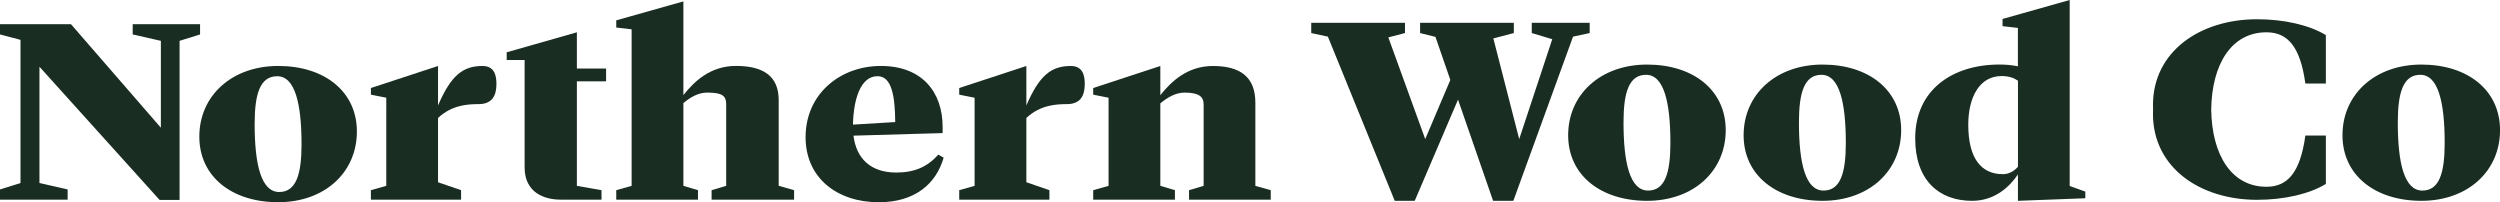
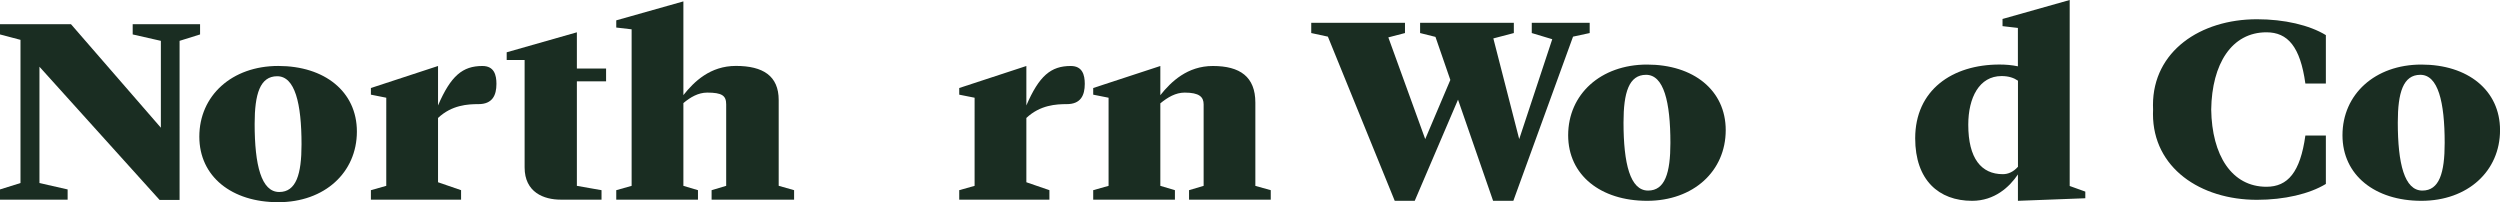
<svg xmlns="http://www.w3.org/2000/svg" version="1.1" id="Layer_1" x="0px" y="0px" viewBox="0 0 702.75 56.85" style="enable-background:new 0 0 702.75 56.85;" xml:space="preserve">
  <style type="text/css">
	.st0{fill:#1A2D22;}
</style>
  <path class="st0" d="M56.24,6.8v2.88l-5.76,1.8V56.2h-5.62L11.09,18.76v32.69l7.92,1.8v2.88H0v-2.88l5.76-1.8V11.2L0,9.68V6.8h19.95  L45.22,35.9V11.48l-7.92-1.8V6.8H56.24z" />
  <path class="st0" d="M56.03,38.41c0-11.52,9.15-19.87,22.18-19.87c13.03,0,22.11,7.2,22.11,18.43c0,11.52-9.07,19.87-22.11,19.87  C65.18,56.85,56.03,49.65,56.03,38.41z M84.76,40.58c0-11.59-1.87-19.15-6.84-19.15c-4.82,0-6.34,4.97-6.34,13.39  c0,11.59,1.87,19.15,6.91,19.15C83.25,53.97,84.76,49,84.76,40.58z" />
  <path class="st0" d="M147.47,47.06V16.86h-5.04V14.7l19.73-5.62v10.18h8.21v3.6h-8.21v29.38l6.93,1.22v2.66c-7.34,0-6.93,0-11.47,0  C152.94,56.13,147.47,54.11,147.47,47.06z" />
  <path class="st0" d="M223.22,53.46v2.66h-23.19v-2.66l4.1-1.22v-22.9c0-2.45-1.15-3.31-5.33-3.31c-2.52,0-4.75,1.3-6.7,2.95v23.26  l4.1,1.22v2.66h-22.97v-2.66l4.32-1.22v-44l-4.32-0.5V5.72l18.87-5.33v26.35c3.02-3.82,7.56-8.21,14.76-8.21  c7.63,0,12.03,2.81,12.03,9.58v24.12L223.22,53.46z" />
-   <path class="st0" d="M265.26,44.32c-2.16,7.49-8.21,12.53-18.22,12.53c-11.74,0-20.59-6.84-20.59-18.29  c0-12.17,9.72-20.02,21.17-20.02c11.45,0,17.35,7.2,17.35,17.14v1.73l-25.06,0.72c0.79,6.41,4.82,10.37,12.02,10.37  c5.11,0,8.78-1.58,11.81-5.04L265.26,44.32z M239.77,35.03l11.88-0.72c-0.07-7.2-0.94-12.89-4.97-12.89  C241.86,21.42,239.92,27.97,239.77,35.03z" />
  <path class="st0" d="M357.21,53.46v2.66h-22.97v-2.66l4.1-1.22v-22.9c0-2.09-1.22-3.31-5.33-3.31c-2.52,0-4.75,1.3-6.84,3.02v23.19  l4.1,1.22v2.66h-22.97v-2.66l4.32-1.22V27.47l-4.32-0.86v-1.87l18.87-6.19v8.21c3.02-3.82,7.63-8.21,14.76-8.21  c7.63,0,11.95,3.02,11.95,10.3v23.4L357.21,53.46z" />
  <path class="st0" d="M446.86,6.41v2.88l-4.68,1.01L425.4,56.45h-5.69l-9.86-28.44l-12.17,28.44h-5.62L373.27,10.3l-4.68-1.01V6.41  h26.35v2.88l-4.68,1.22l10.37,28.59l7.06-16.63l-4.18-12.1l-4.32-1.08V6.41h26.35v2.88l-5.76,1.51l7.27,28.3l9.29-28.08l-5.76-1.73  V6.41H446.86z" />
  <path class="st0" d="M440.81,38.02c0-11.52,9.15-19.87,22.18-19.87c13.03,0,22.11,7.2,22.11,18.43c0,11.52-9.07,19.87-22.11,19.87  C449.96,56.45,440.81,49.25,440.81,38.02z M469.55,40.18c0-11.59-1.87-19.15-6.84-19.15c-4.82,0-6.34,4.97-6.34,13.39  c0,11.59,1.87,19.15,6.91,19.15C468.03,53.57,469.55,48.6,469.55,40.18z" />
-   <path class="st0" d="M490.13,38.02c0-11.52,9.15-19.87,22.18-19.87c13.03,0,22.11,7.2,22.11,18.43c0,11.52-9.07,19.87-22.11,19.87  C499.28,56.45,490.13,49.25,490.13,38.02z M518.86,40.18c0-11.59-1.87-19.15-6.84-19.15c-4.82,0-6.34,4.97-6.34,13.39  c0,11.59,1.87,19.15,6.91,19.15C517.35,53.57,518.86,48.6,518.86,40.18z" />
  <path class="st0" d="M586.18,53.86v1.87l-18.94,0.72v-7.42c-2.38,3.53-6.55,7.42-12.89,7.42c-9.36,0-15.99-5.83-15.99-17.57  c0-13.54,10.37-20.74,23.69-20.74c1.73,0,3.46,0.14,5.18,0.5V7.85l-4.32-0.5V5.33L581.79,0v52.28L586.18,53.86z M567.25,46.88V22.68  c-1.15-0.79-2.59-1.3-4.61-1.3c-6.26,0-9.36,6.05-9.36,13.68c0,9.5,3.67,13.9,9.72,13.9C564.51,48.96,565.95,48.32,567.25,46.88z" />
  <path class="st0" d="M658.47,38.02c0-11.52,9.15-19.87,22.18-19.87c13.03,0,22.11,7.2,22.11,18.43c0,11.52-9.07,19.87-22.11,19.87  C667.61,56.45,658.47,49.25,658.47,38.02z M687.2,40.18c0-11.59-1.87-19.15-6.84-19.15c-4.82,0-6.34,4.97-6.34,13.39  c0,11.59,1.87,19.15,6.91,19.15C685.69,53.57,687.2,48.6,687.2,40.18z" />
  <path class="st0" d="M637.1,9.08c5.98,0,9.5,4.03,10.94,14.4h5.76V9.87c-4.61-2.81-11.67-4.46-19.37-4.46  c-15.91,0-29.23,9-29.23,24.12c0,0.43,0.01,0.84,0.03,1.26c-0.02,0.42-0.03,0.83-0.03,1.26c0,15.12,13.32,24.12,29.23,24.12  c7.7,0,14.76-1.66,19.37-4.46V38.1h-5.76c-1.44,10.37-4.97,14.4-10.94,14.4c-9.76,0-15.34-8.84-15.53-21.71  C621.76,17.92,627.34,9.08,637.1,9.08z" />
  <path class="st0" d="M139.55,23.58c0,3.24-1.15,5.69-5.04,5.69c-2.95,0-7.49,0.22-11.38,3.89v18.07l6.48,2.23v2.66h-25.35v-2.66  l4.32-1.22V27.47l-4.32-0.86v-1.87l18.87-6.19v11.09c3.6-8.35,6.91-11.09,12.46-11.09C138.91,18.54,139.55,21.06,139.55,23.58z" />
  <path class="st0" d="M304.93,23.58c0,3.24-1.15,5.69-5.04,5.69c-2.95,0-7.49,0.22-11.38,3.89v18.07l6.48,2.23v2.66h-25.35v-2.66  l4.32-1.22V27.47l-4.32-0.86v-1.87l18.87-6.19v11.09c3.6-8.35,6.91-11.09,12.46-11.09C304.28,18.54,304.93,21.06,304.93,23.58z" />
</svg>